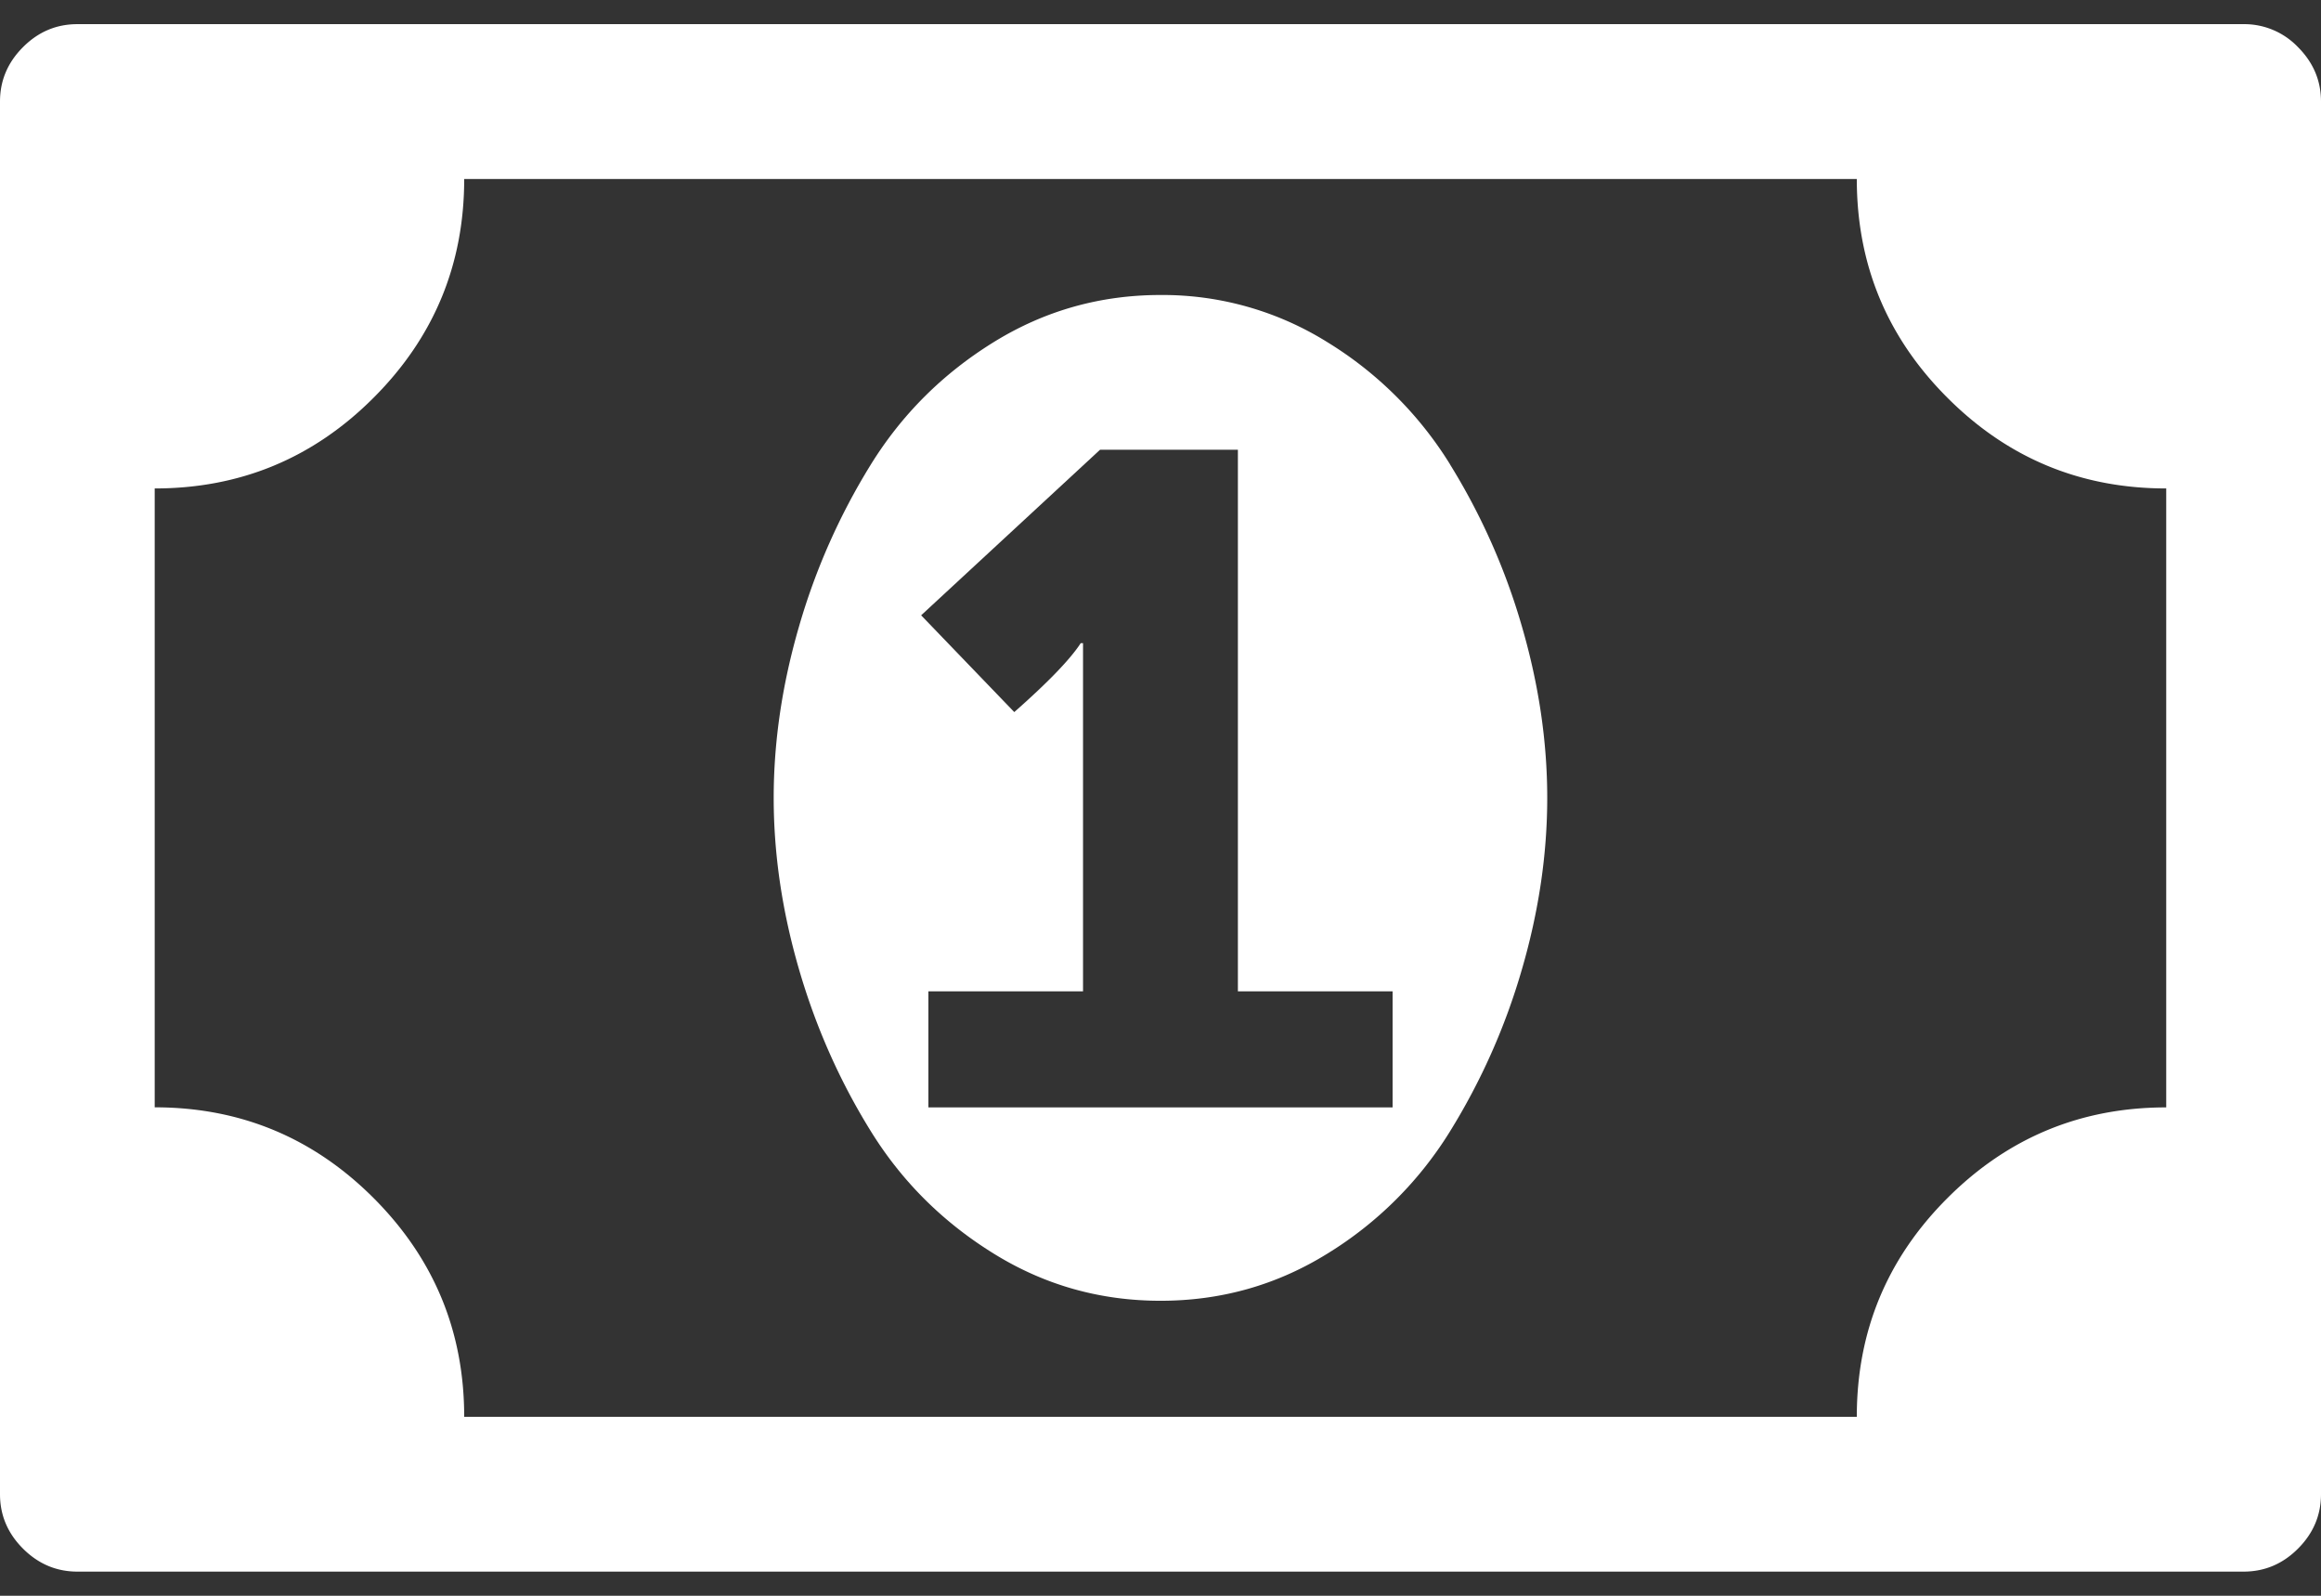
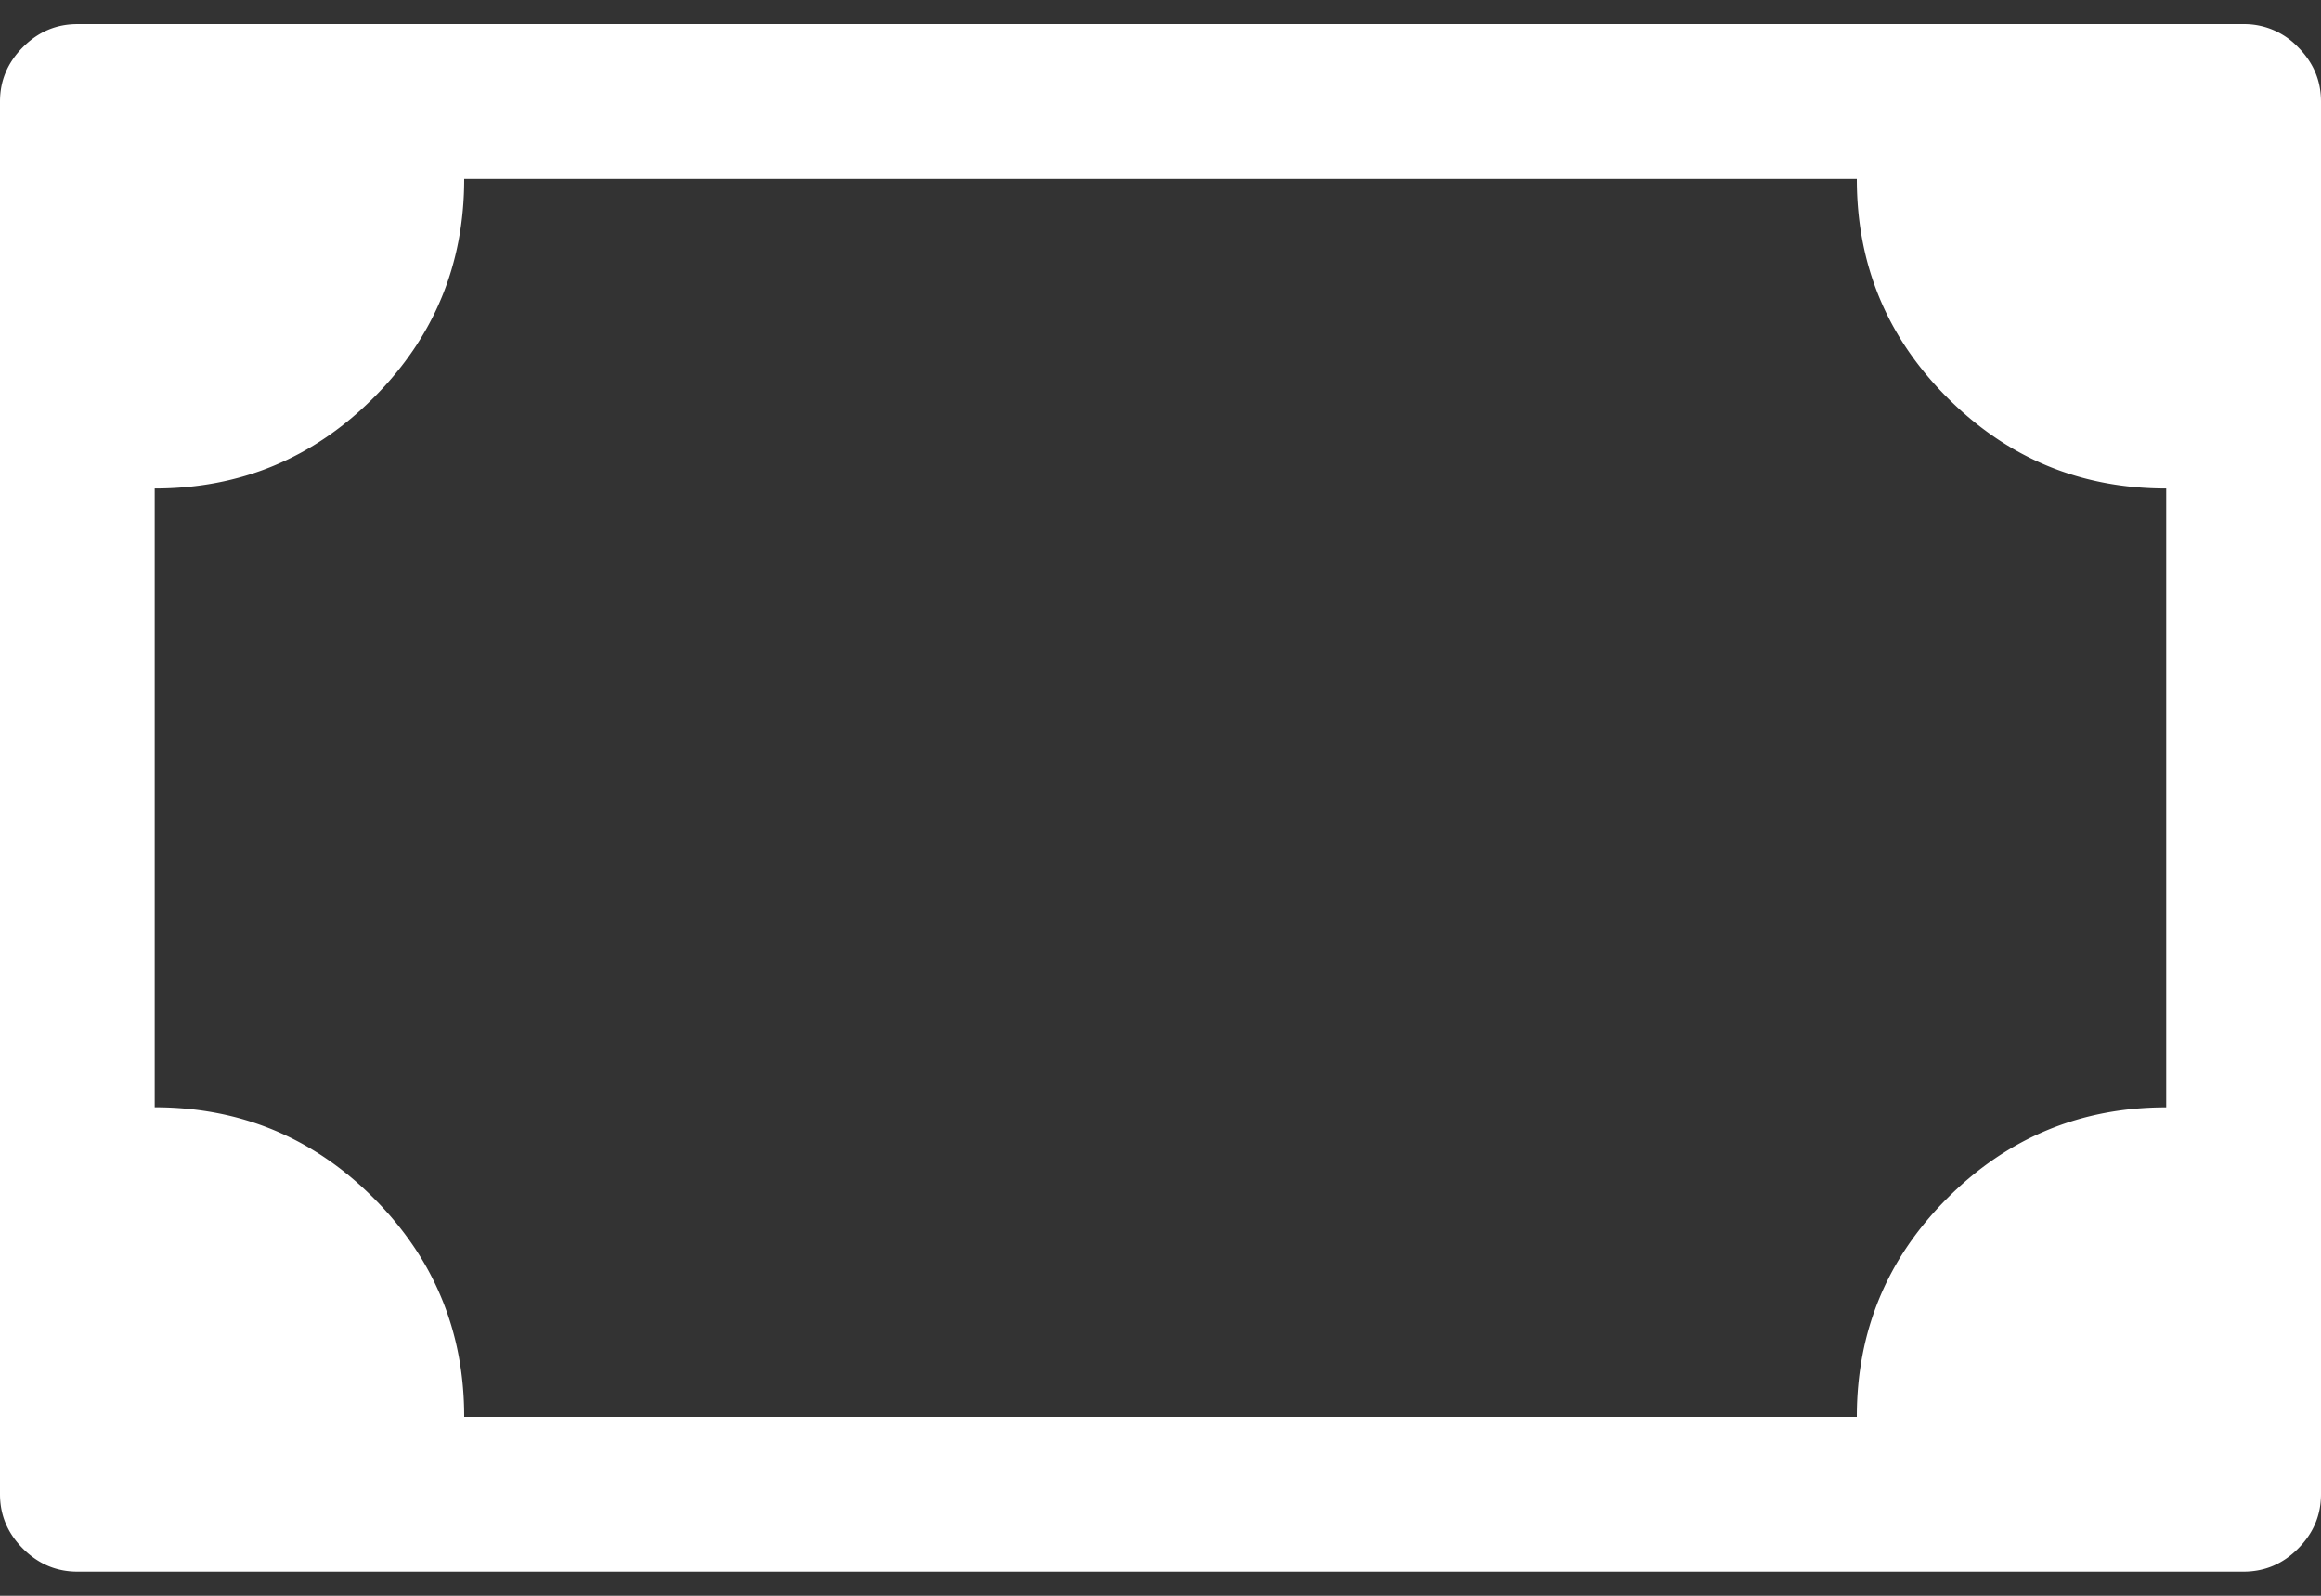
<svg xmlns="http://www.w3.org/2000/svg" width="32" height="22" viewBox="0 0 32 22" fill="none">
  <rect x="0" y="0" width="32" height="22" fill="#333333" stroke="none" />
  <path d="M31.683.65a1.024 1.024 0 0 0-.75-.317H1.067c-.29 0-.54.106-.75.317C.106.861 0 1.111 0 1.4v19.2c0 .289.106.539.317.75.21.21.46.317.75.317h29.866c.289 0 .54-.106.75-.317.211-.211.317-.461.317-.75V1.4c0-.289-.106-.538-.317-.75zm-1.817 14.617c-1.177 0-2.183.417-3.016 1.25-.834.833-1.25 1.838-1.25 3.016H6.4c0-1.178-.417-2.183-1.25-3.017-.833-.833-1.839-1.25-3.017-1.25V6.734c1.178 0 2.184-.416 3.017-1.25.833-.833 1.25-1.838 1.25-3.016h19.2c0 1.178.416 2.183 1.25 3.016.833.834 1.838 1.25 3.016 1.25v8.534z" fill="#fff" />
-   <path d="M19.991 6.4A5.154 5.154 0 0 0 18.3 4.717a4.286 4.286 0 0 0-2.3-.65c-.833 0-1.6.217-2.3.65-.7.433-1.263.994-1.691 1.683a8.964 8.964 0 0 0-.992 2.234c-.233.8-.35 1.589-.35 2.366 0 .777.117 1.567.35 2.367.233.8.564 1.544.992 2.233.428.69.992 1.25 1.692 1.683.7.434 1.466.65 2.3.65.833 0 1.6-.216 2.3-.65A5.155 5.155 0 0 0 19.99 15.6a8.972 8.972 0 0 0 .992-2.233c.233-.8.35-1.59.35-2.367 0-.777-.117-1.566-.35-2.366A8.964 8.964 0 0 0 19.99 6.4zm-.791 8.867h-6.4v-1.6h2.132v-4.8H14.9c-.144.222-.45.539-.916.95l-1.284-1.334L15.167 6.2h1.9v7.467H19.2v1.6z" fill="#fff" />
</svg>